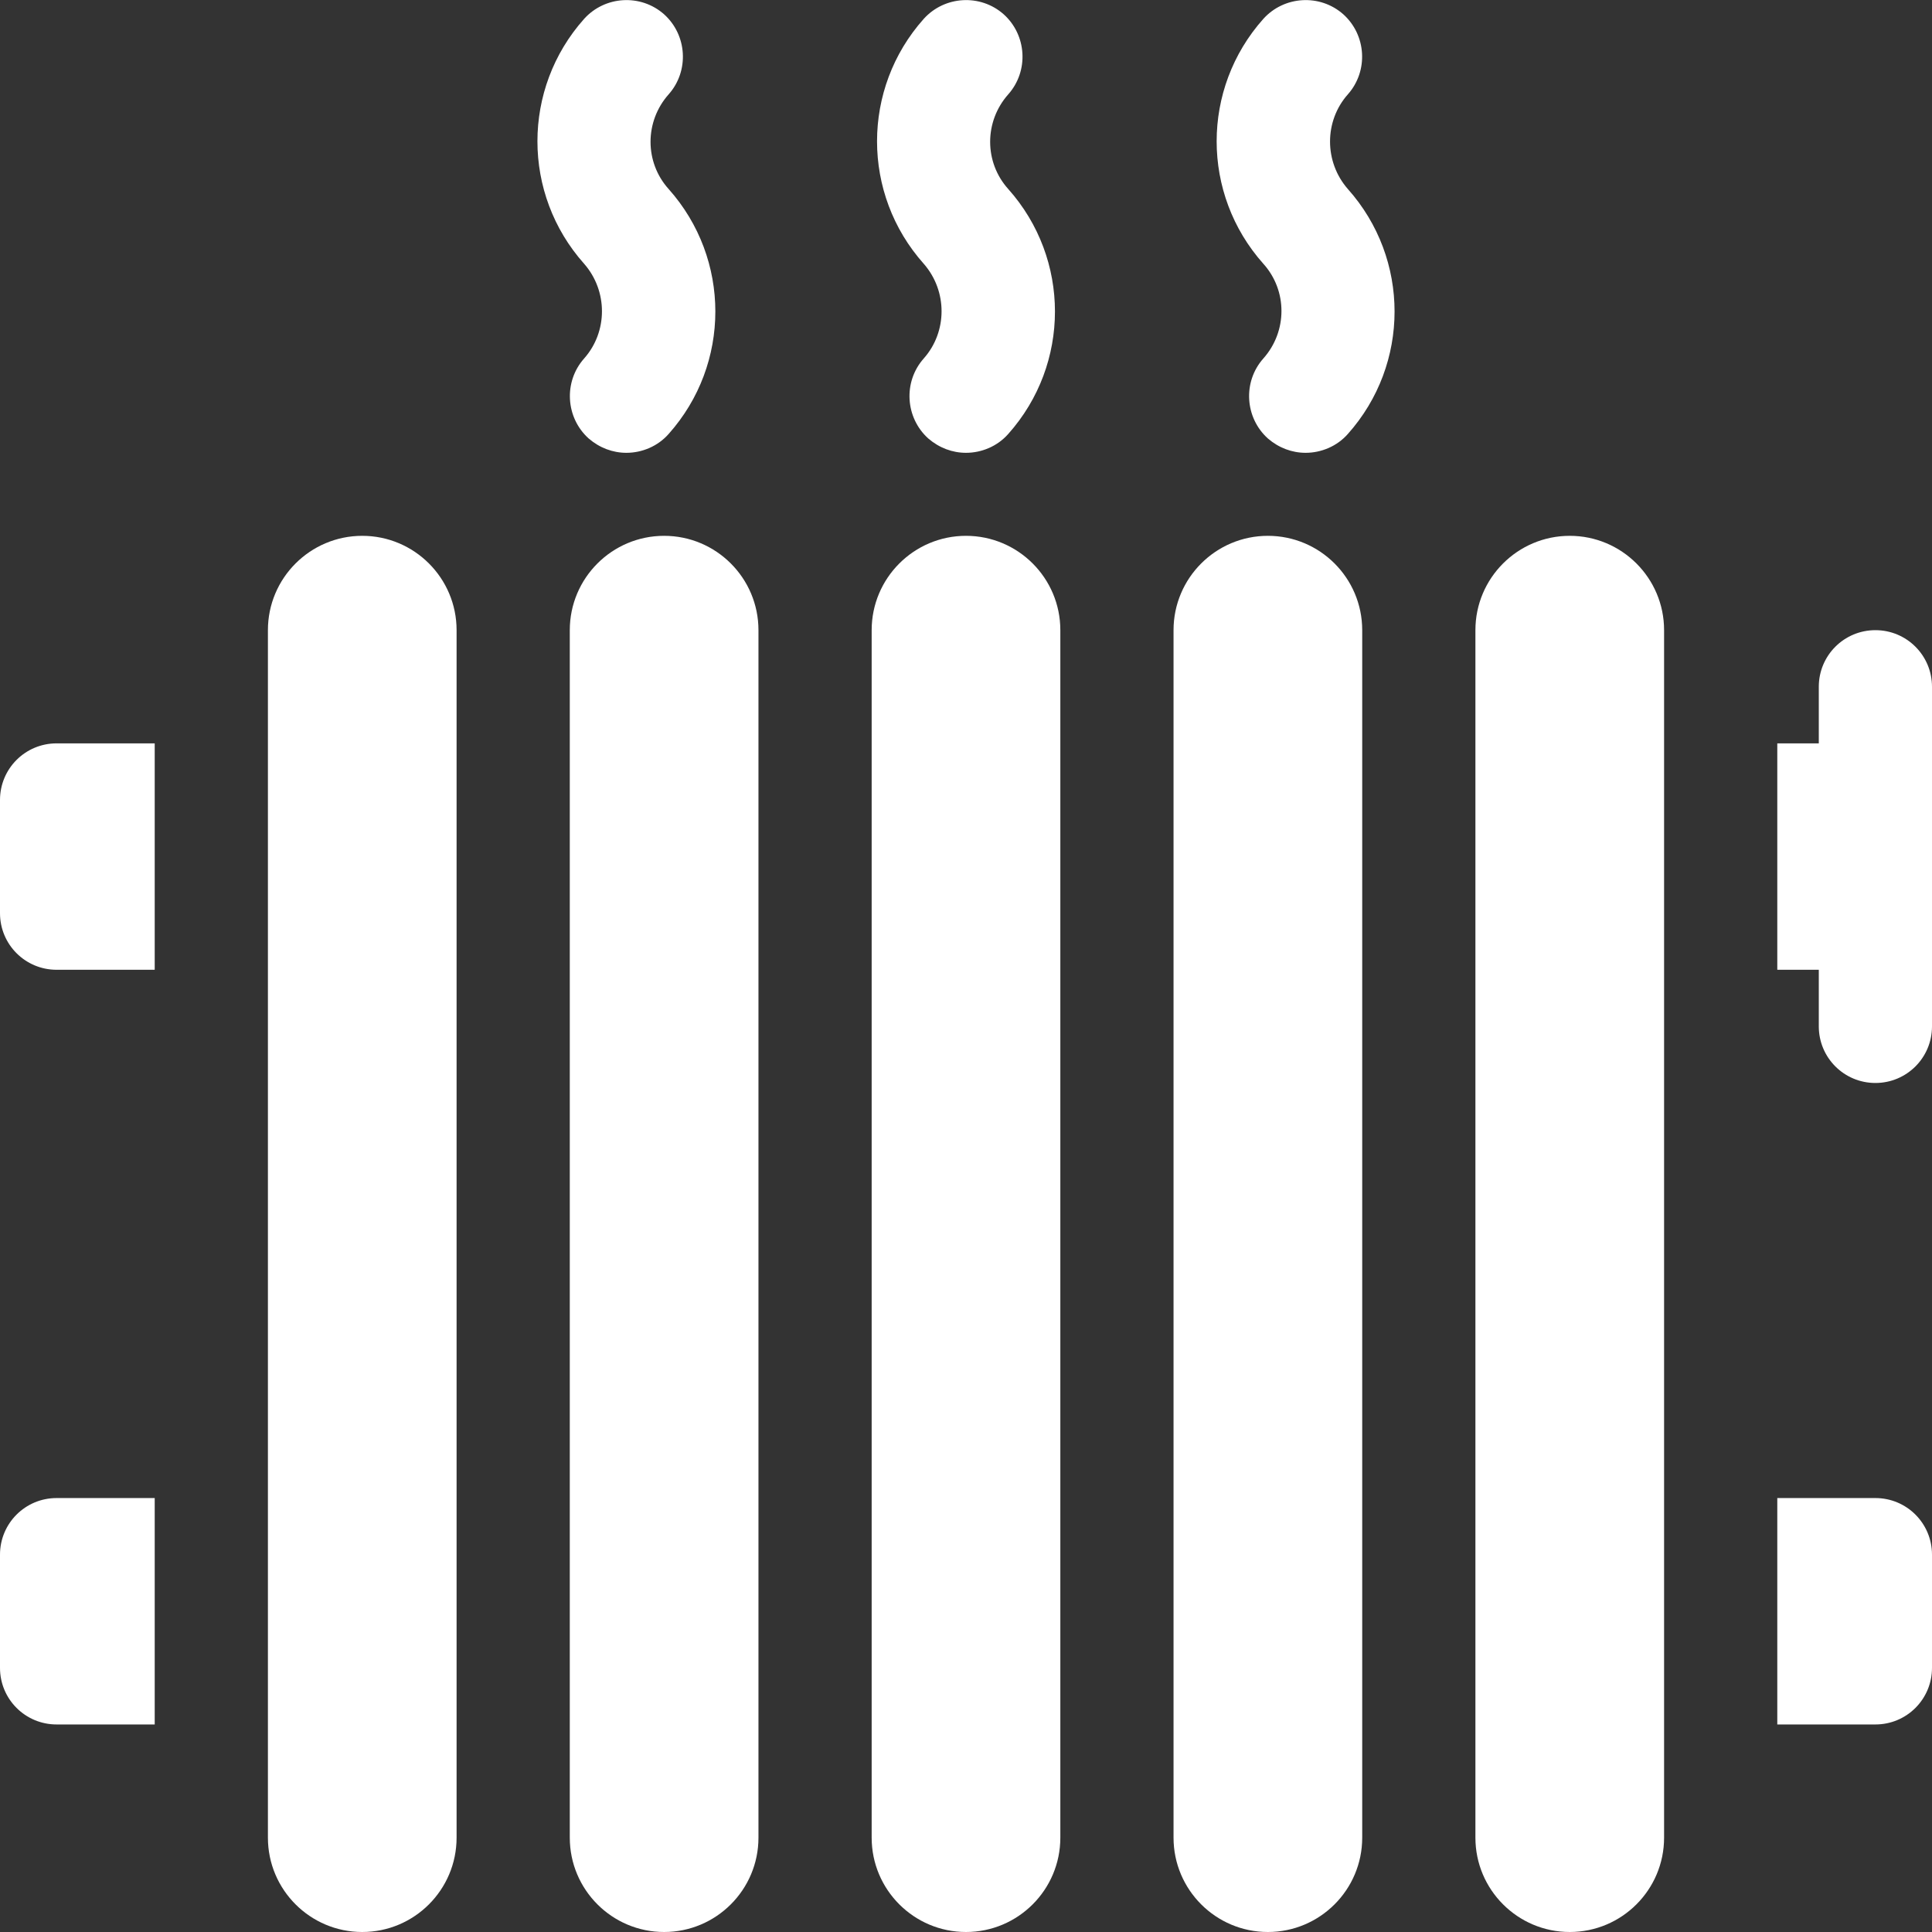
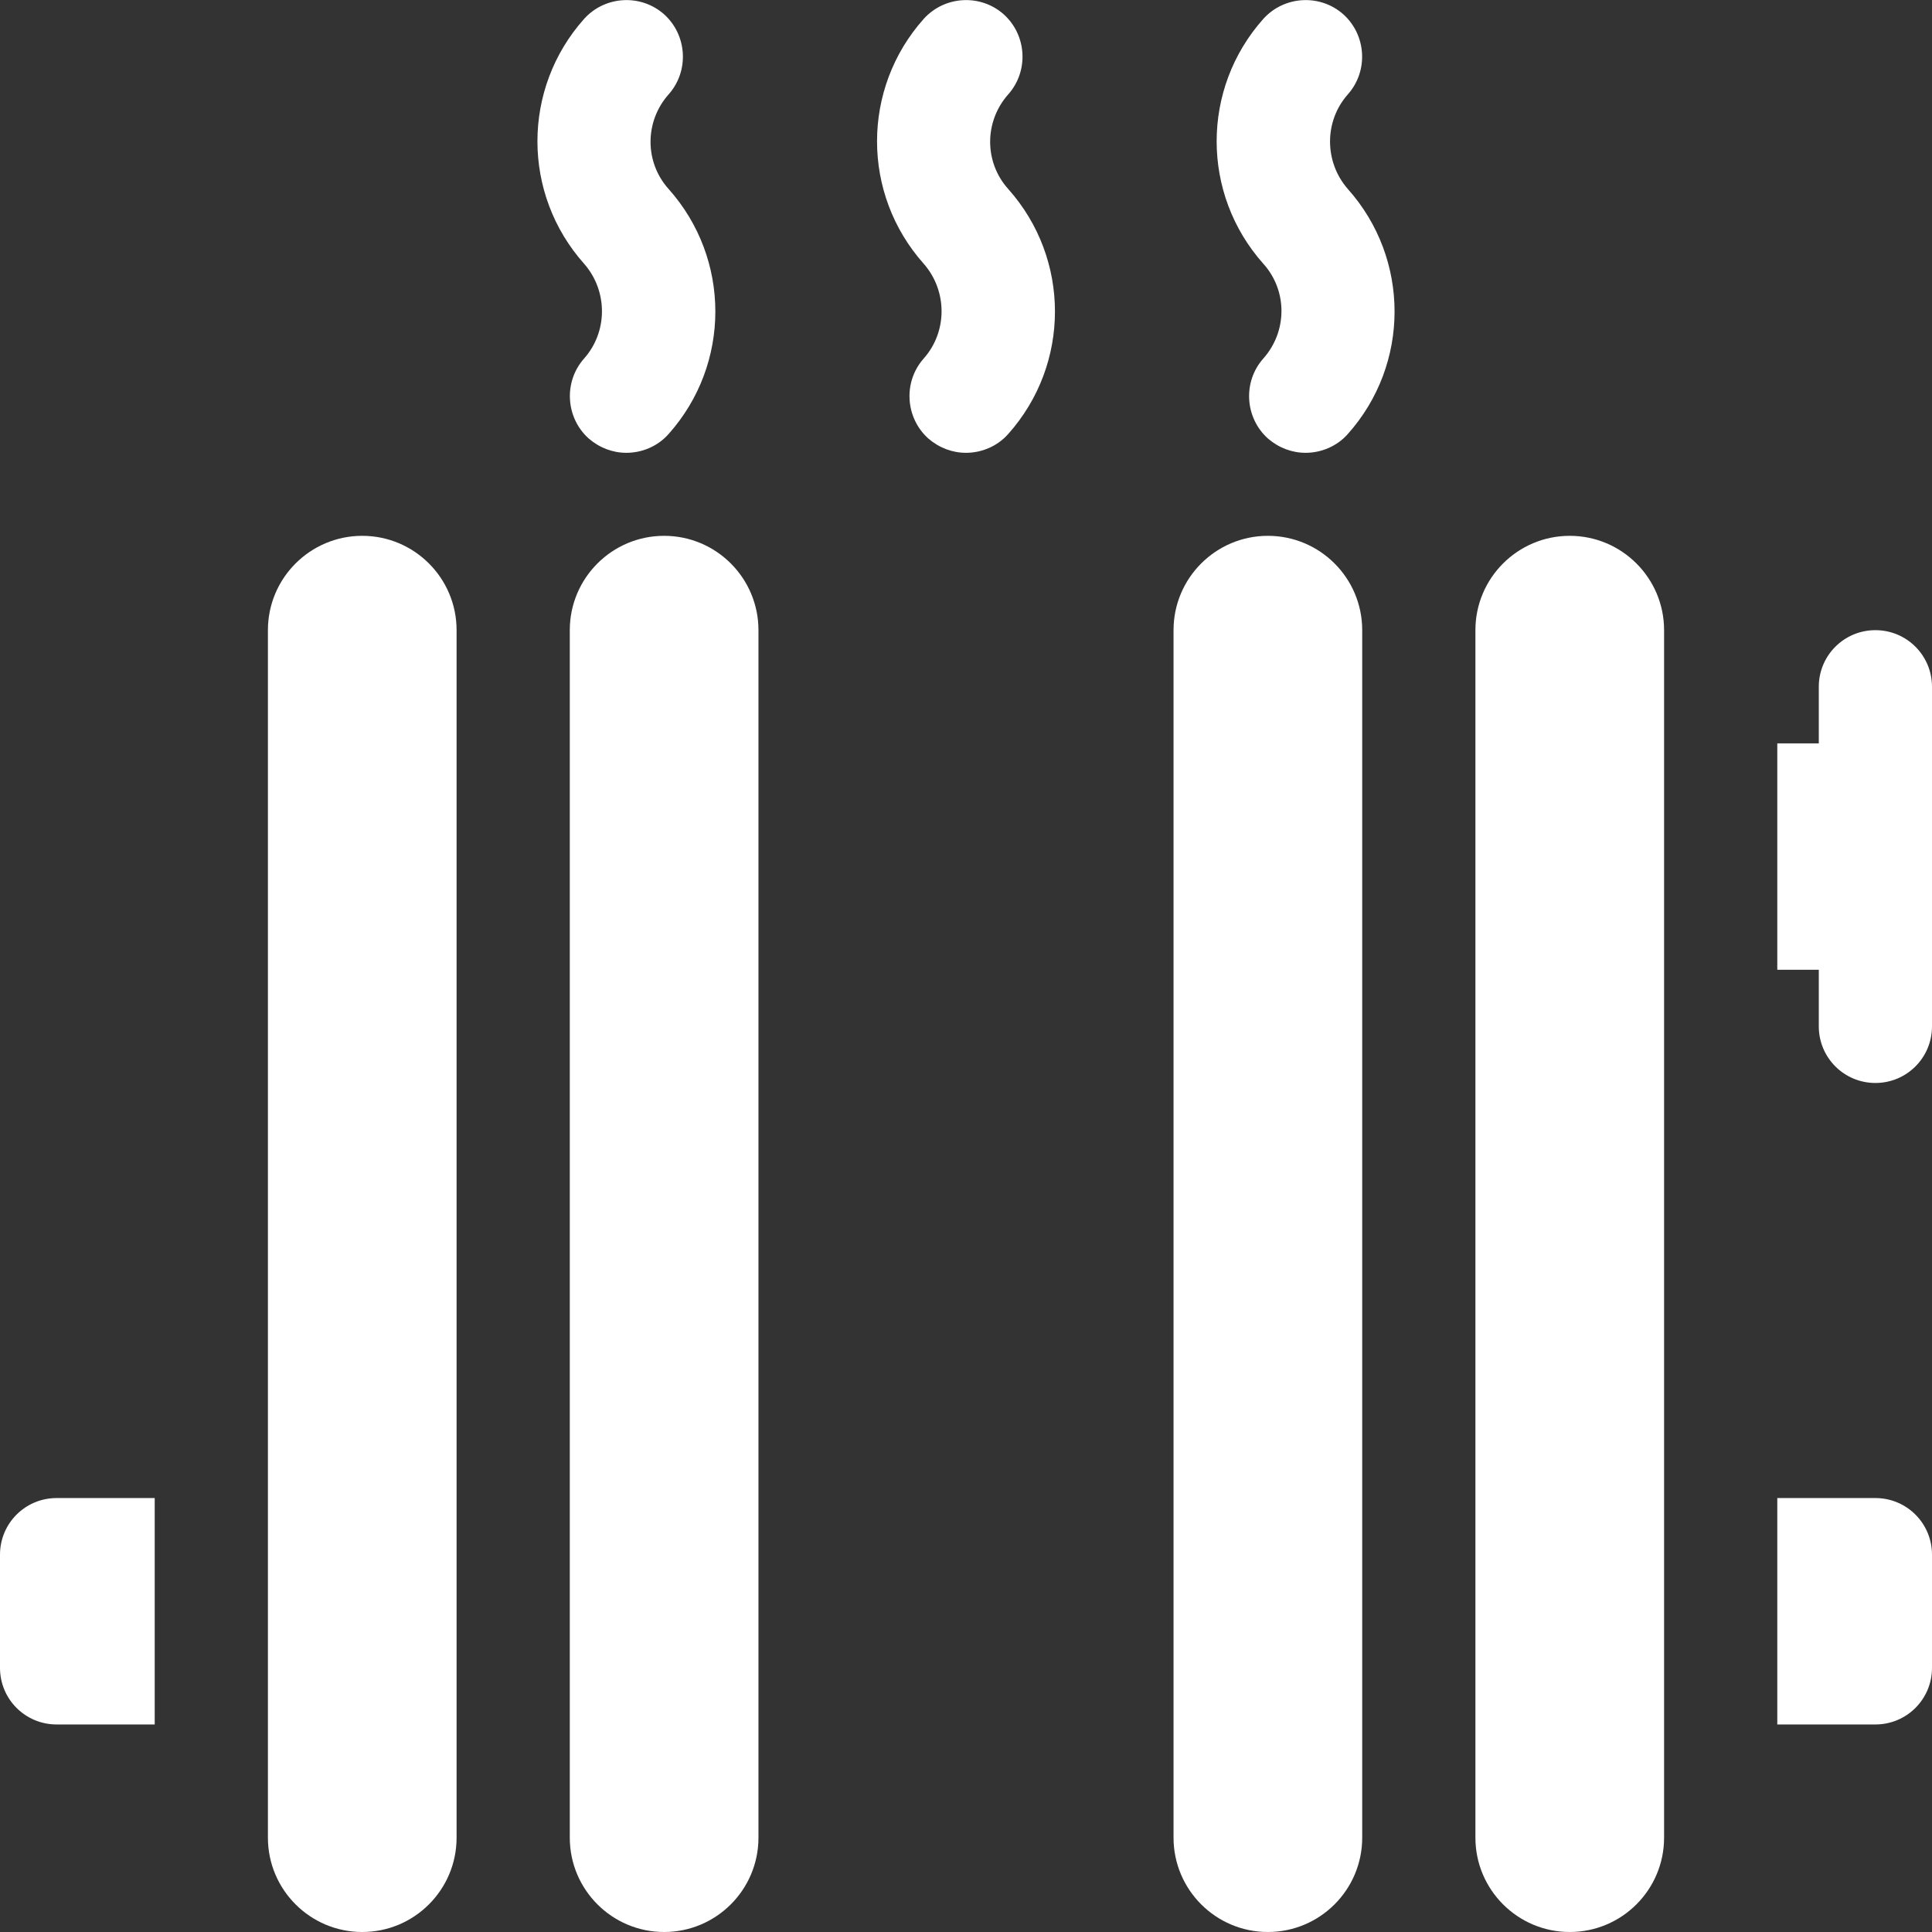
<svg xmlns="http://www.w3.org/2000/svg" version="1.1" id="Capa_1" x="0px" y="0px" viewBox="0 0 512 512" style="enable-background:new 0 0 512 512;" xml:space="preserve">
  <rect x="0" y="0" width="512" height="512" fill="#333333" stroke="none" />
  <style type="text/css">
	.st0{fill:#FFFFFF;}
</style>
  <g>
    <path class="st0" d="M416,142c-13.8,0-25,11.2-25,25v320c0,13.8,11.2,25,25,25s25-11.2,25-25V167C441,153.2,429.8,142,416,142z" />
    <path class="st0" d="M96,142c-13.8,0-25,11.2-25,25v320c0,13.8,11.2,25,25,25s25-11.2,25-25V167C121,153.2,109.8,142,96,142z" />
    <path class="st0" d="M176,142c-13.8,0-25,11.2-25,25v320c0,13.8,11.2,25,25,25s25-11.2,25-25V167C201,153.2,189.8,142,176,142z" />
-     <path class="st0" d="M256,142c-13.8,0-25,11.2-25,25v320c0,13.8,11.2,25,25,25s25-11.2,25-25V167C281,153.2,269.8,142,256,142z" />
    <path class="st0" d="M336,142c-13.8,0-25,11.2-25,25v320c0,13.8,11.2,25,25,25s25-11.2,25-25V167C361,153.2,349.8,142,336,142z" />
    <path class="st0" d="M497,167c-8.3,0-15,6.7-15,15v15h-11v60h11v15c0,8.3,6.7,15,15,15s15-6.7,15-15v-90   C512,173.7,505.3,167,497,167z" />
    <path class="st0" d="M244.8,95c-5.5,6.2-4.9,15.7,1.2,21.2c2.9,2.5,6.4,3.8,10,3.8c4.1,0,8.3-1.7,11.2-5   c16.5-18.5,16.5-46.4,0-64.9c-6.4-7.1-6.4-17.9,0-25.1c5.5-6.2,4.9-15.7-1.2-21.2c-6.2-5.5-15.7-4.9-21.2,1.2   c-16.5,18.5-16.5,46.4,0,64.9C251.1,77.1,251.1,87.9,244.8,95z" />
    <path class="st0" d="M357.2,25c5.5-6.2,4.9-15.7-1.2-21.2c-6.2-5.5-15.7-4.9-21.2,1.2c-16.5,18.5-16.5,46.4,0,64.9   c6.4,7.1,6.4,17.9,0,25.1c-5.5,6.2-4.9,15.7,1.2,21.2c2.9,2.5,6.4,3.8,10,3.8c4.1,0,8.3-1.7,11.2-5c16.5-18.5,16.5-46.4,0-64.9   C350.9,42.9,350.9,32.1,357.2,25z" />
    <path class="st0" d="M154.8,95c-5.5,6.2-4.9,15.7,1.2,21.2c2.9,2.5,6.4,3.8,10,3.8c4.1,0,8.3-1.7,11.2-5   c16.5-18.5,16.5-46.4,0-64.9c-6.4-7.1-6.4-17.9,0-25.1c5.5-6.2,4.9-15.7-1.2-21.2c-6.2-5.5-15.7-4.9-21.2,1.2   c-16.5,18.5-16.5,46.4,0,64.9C161.1,77.1,161.1,87.9,154.8,95z" />
    <path class="st0" d="M497,397h-26v60h26c8.3,0,15-6.7,15-15v-30C512,403.7,505.3,397,497,397z" />
-     <path class="st0" d="M0,212v30c0,8.3,6.7,15,15,15h26v-60H15C6.7,197,0,203.7,0,212z" />
    <path class="st0" d="M0,412v30c0,8.3,6.7,15,15,15h26v-60H15C6.7,397,0,403.7,0,412z" />
  </g>
</svg>